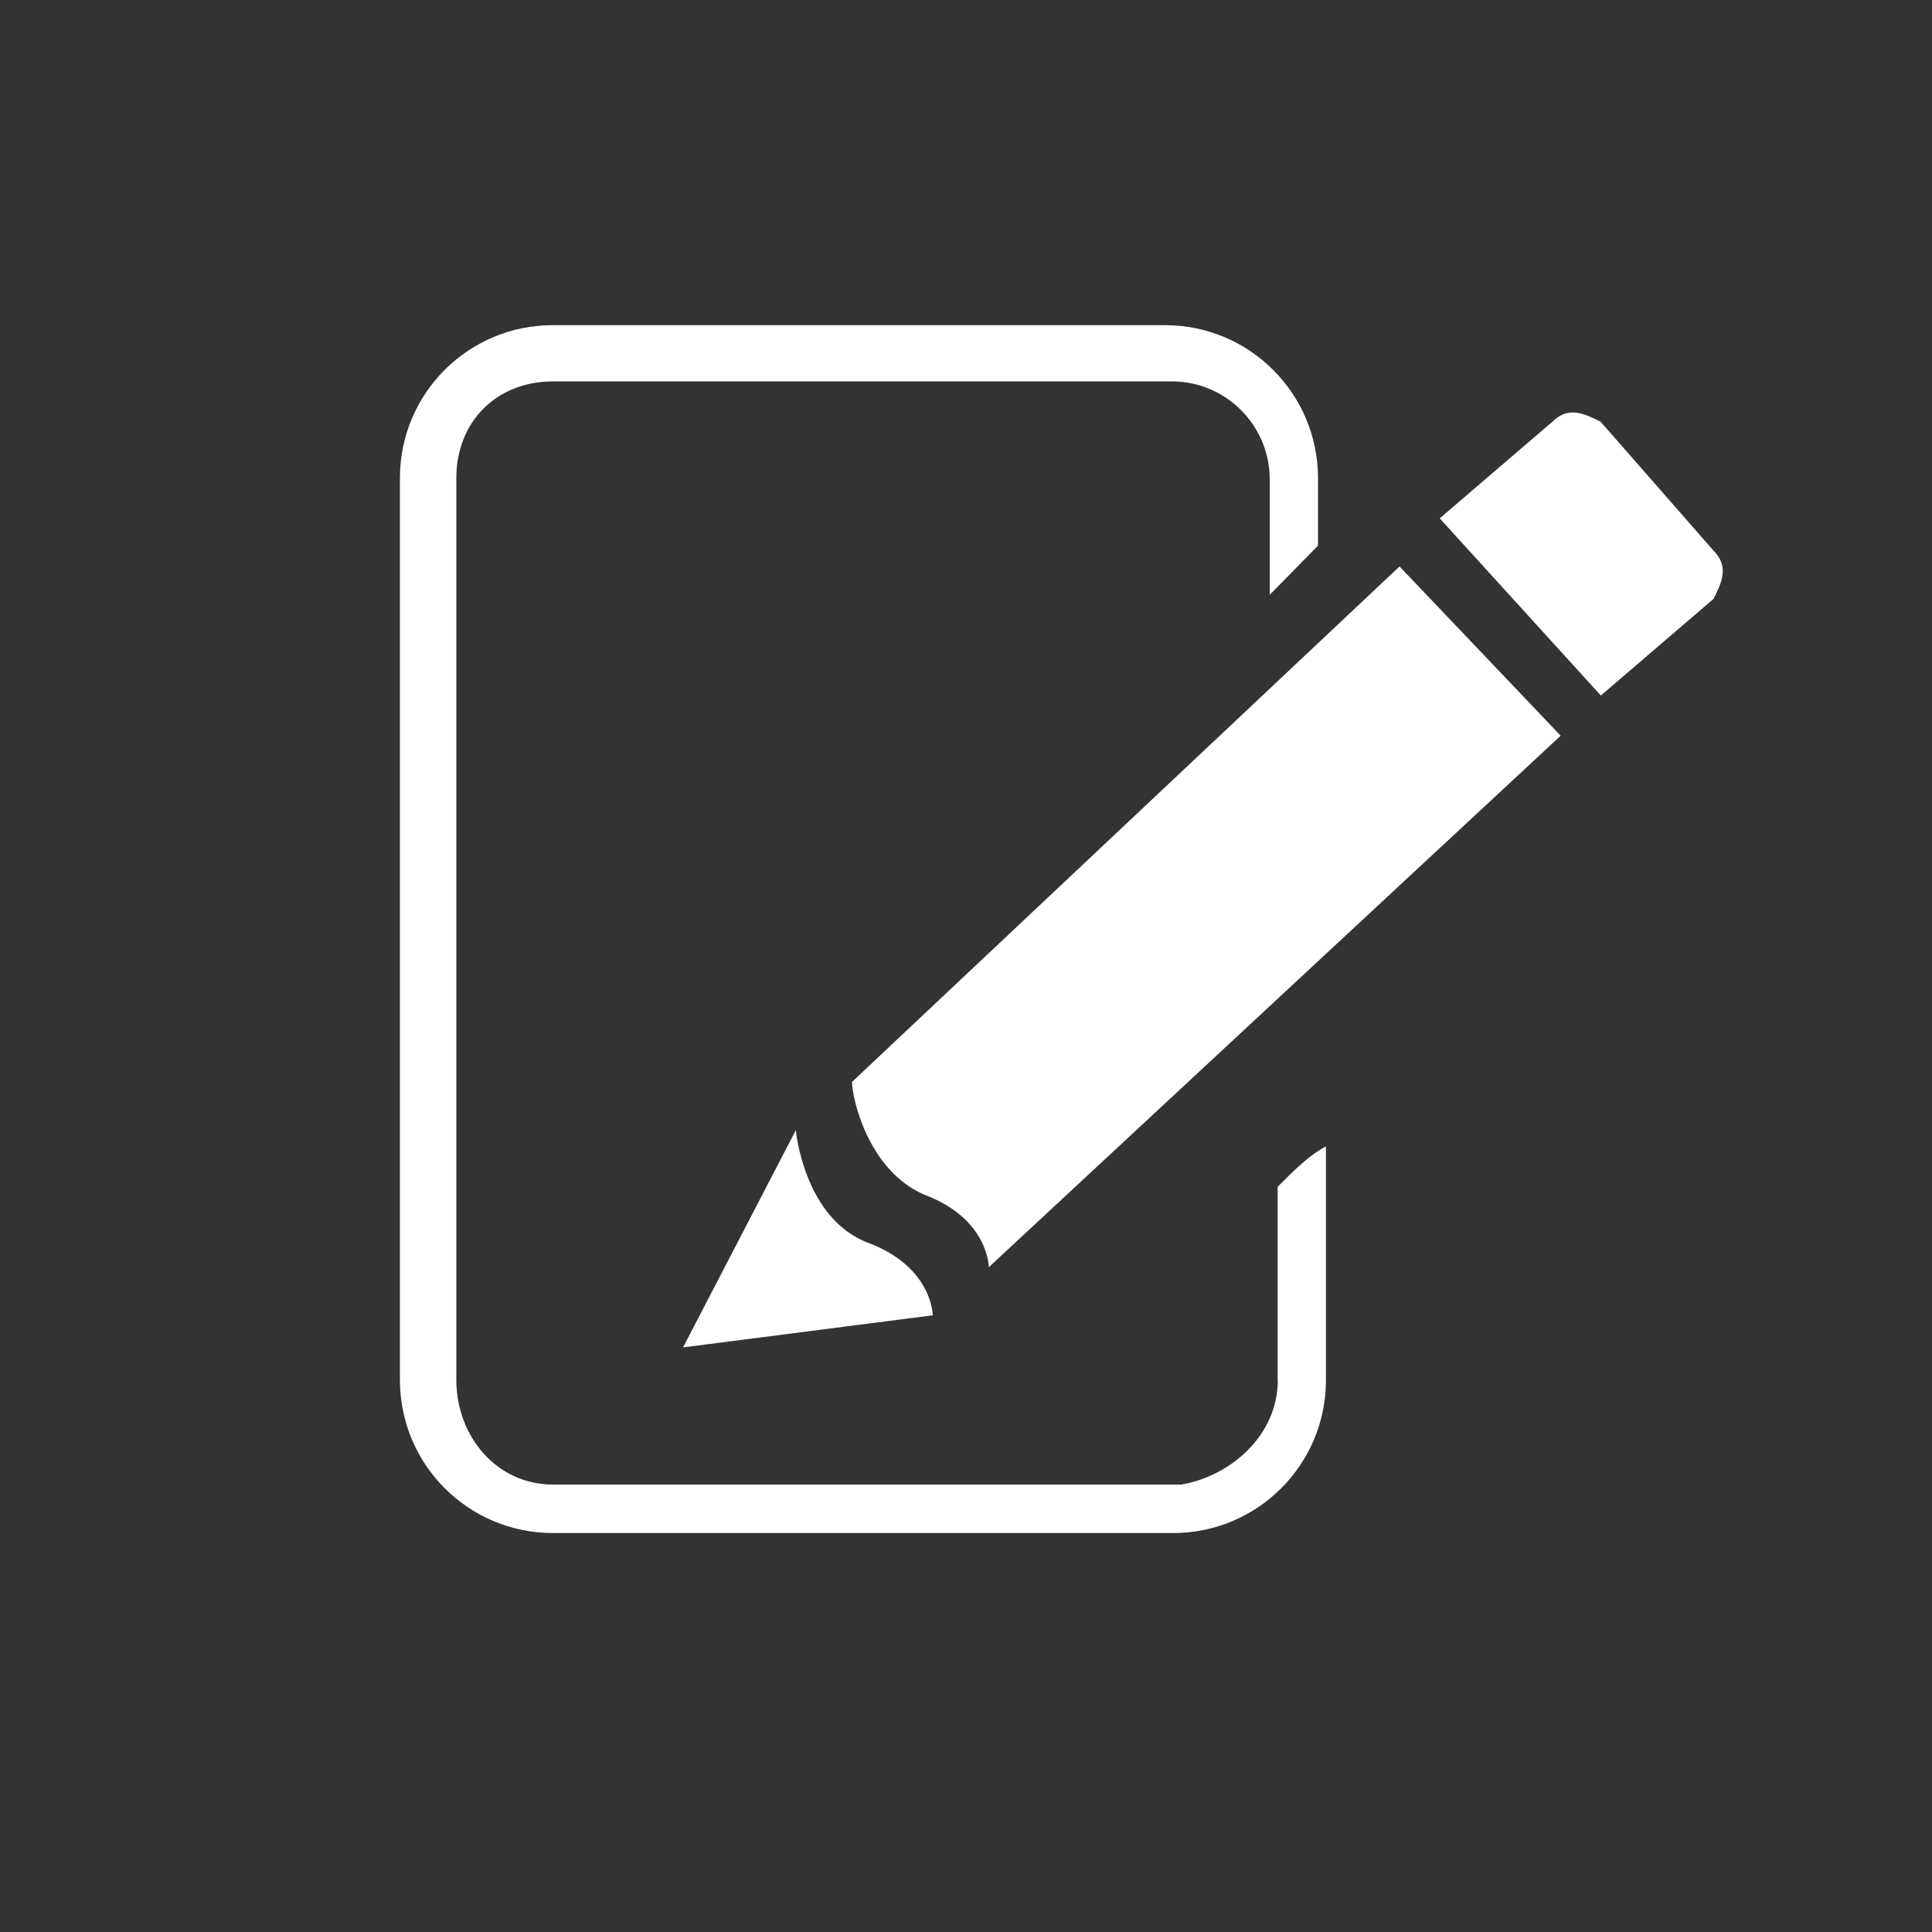
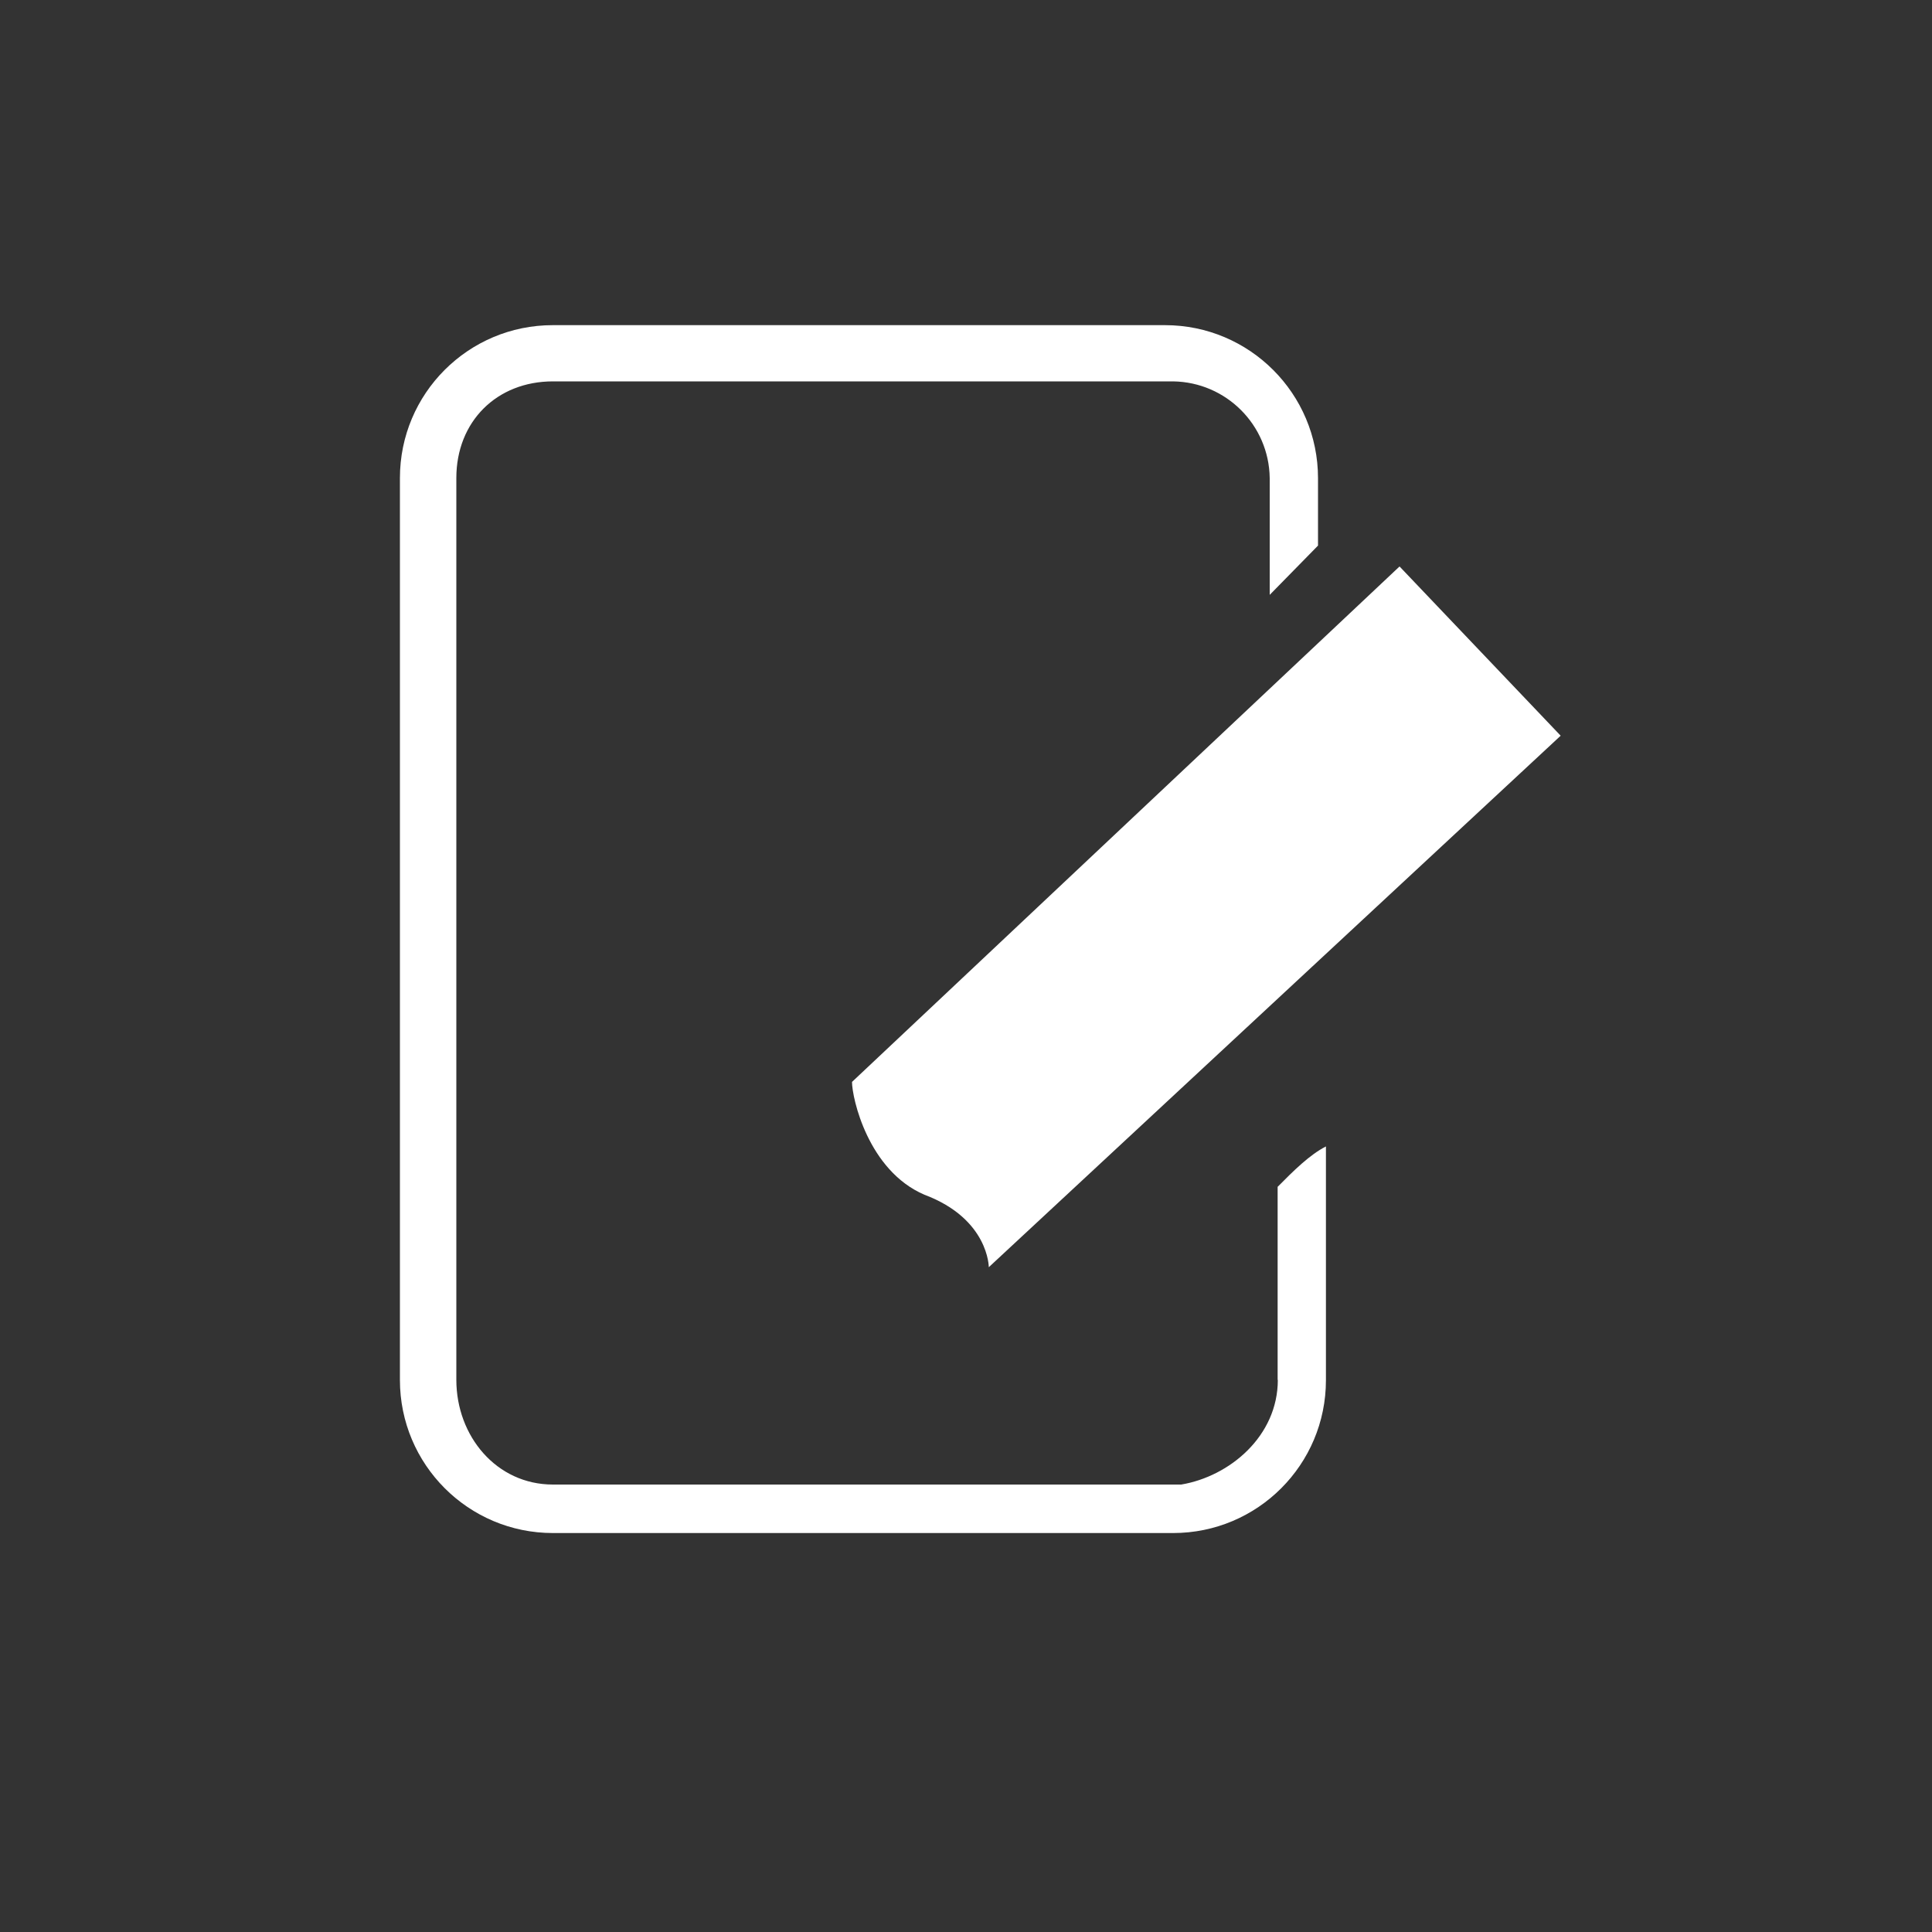
<svg xmlns="http://www.w3.org/2000/svg" id="Layer_1" viewBox="0 0 100 100">
  <rect x="0" y="0" width="100" height="100" fill="#333333" stroke="none" />
-   <path d="M35.35,69.75l5.84-11.25s.42,4.58,3.75,5.83c3.33,1.25,3.34,3.75,3.34,3.75l-12.92,1.66Z" style="fill:#fff;" />
  <path d="M80.78,38.08l-8.34-8.76-28.34,26.68c0,.83,.83,4.59,3.75,5.84,3.33,1.25,3.33,3.75,3.33,3.75l29.6-27.51Z" style="fill:#fff;" />
-   <path d="M82.86,36l-8.34-9.17,5.83-5c.83-.83,1.66-.42,2.5,0l5.84,6.67c.83,.83,.42,1.67,0,2.5l-5.83,5Z" style="fill:#fff;" />
  <path d="M66.14,71.42c0,2.92-2.5,5-5,5.42H28.62c-2.92,0-5-2.5-5-5.42V24.74c0-2.92,2.09-5,5-5H60.72c2.75,.04,4.96,2.26,5,5v6.05l2.5-2.55v-3.49h0c0-4.37-3.54-7.92-7.92-7.92H28.61c-4.37,0-7.91,3.54-7.91,7.91h0v46.69h0c0,4.37,3.54,7.92,7.92,7.92H60.72c4.37,0,7.91-3.54,7.91-7.91h0v-12.1c-.83,.42-1.67,1.25-2.5,2.09v9.99Z" style="fill:#fff;" />
</svg>